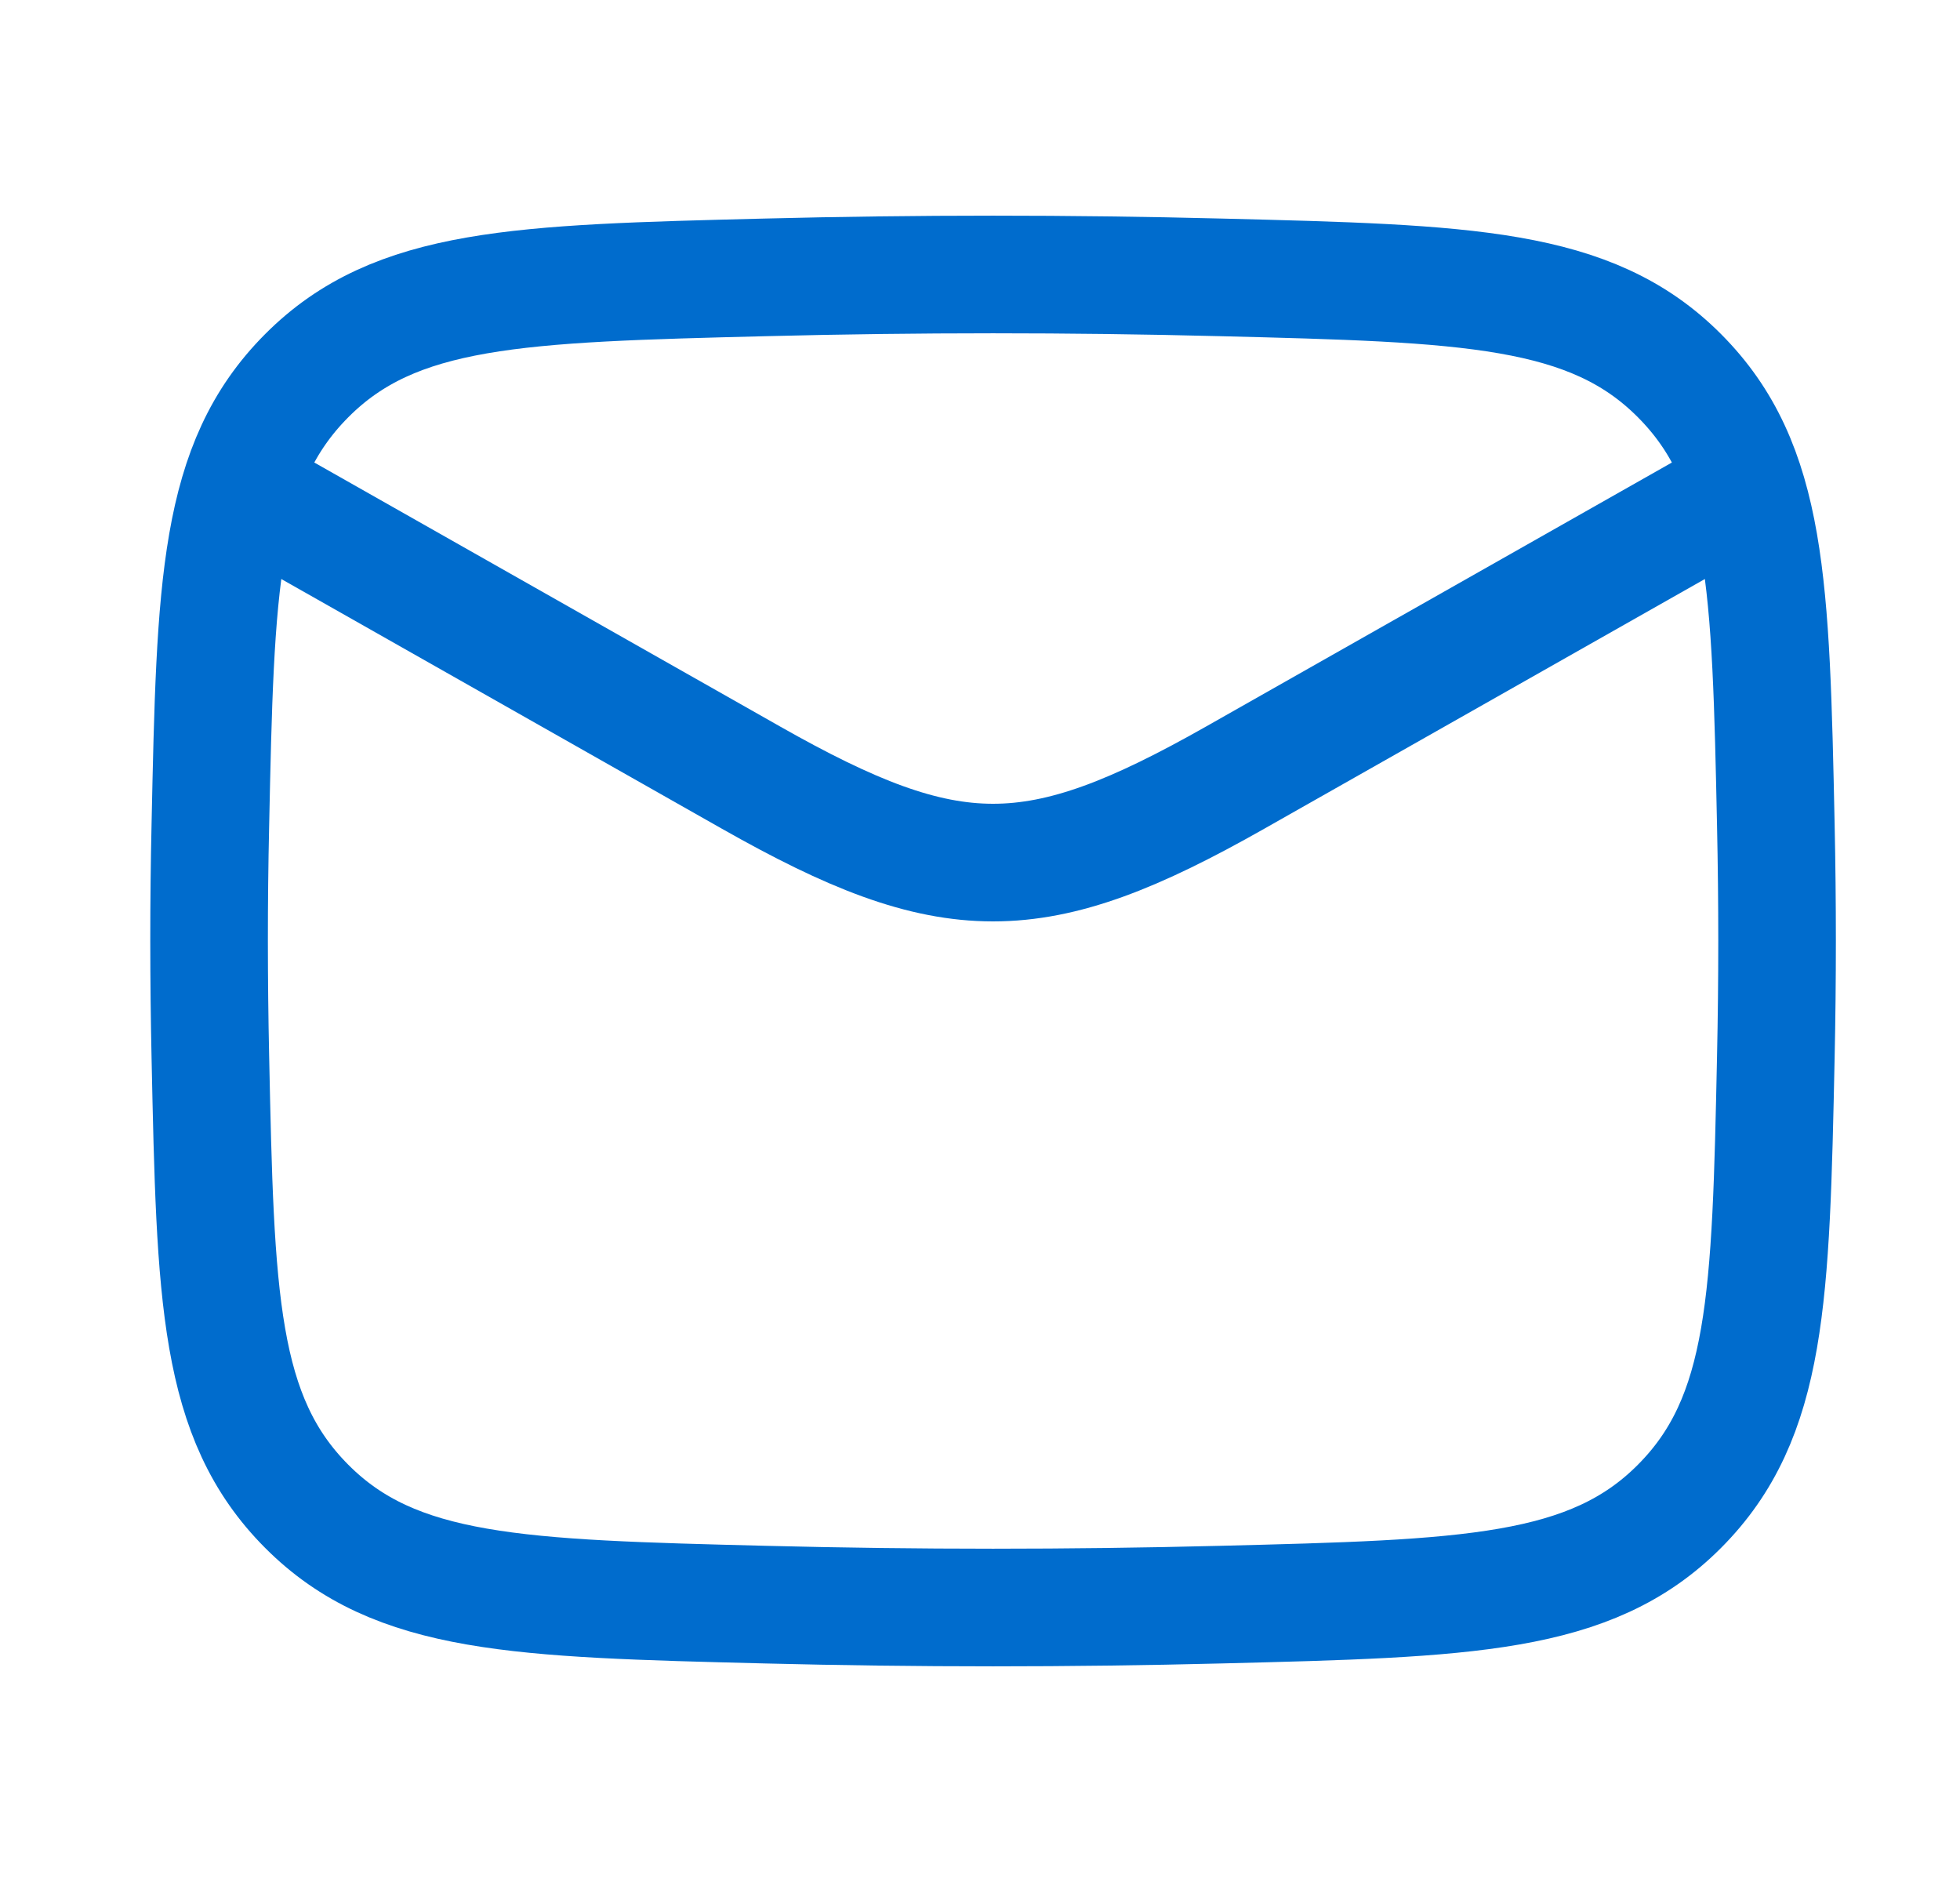
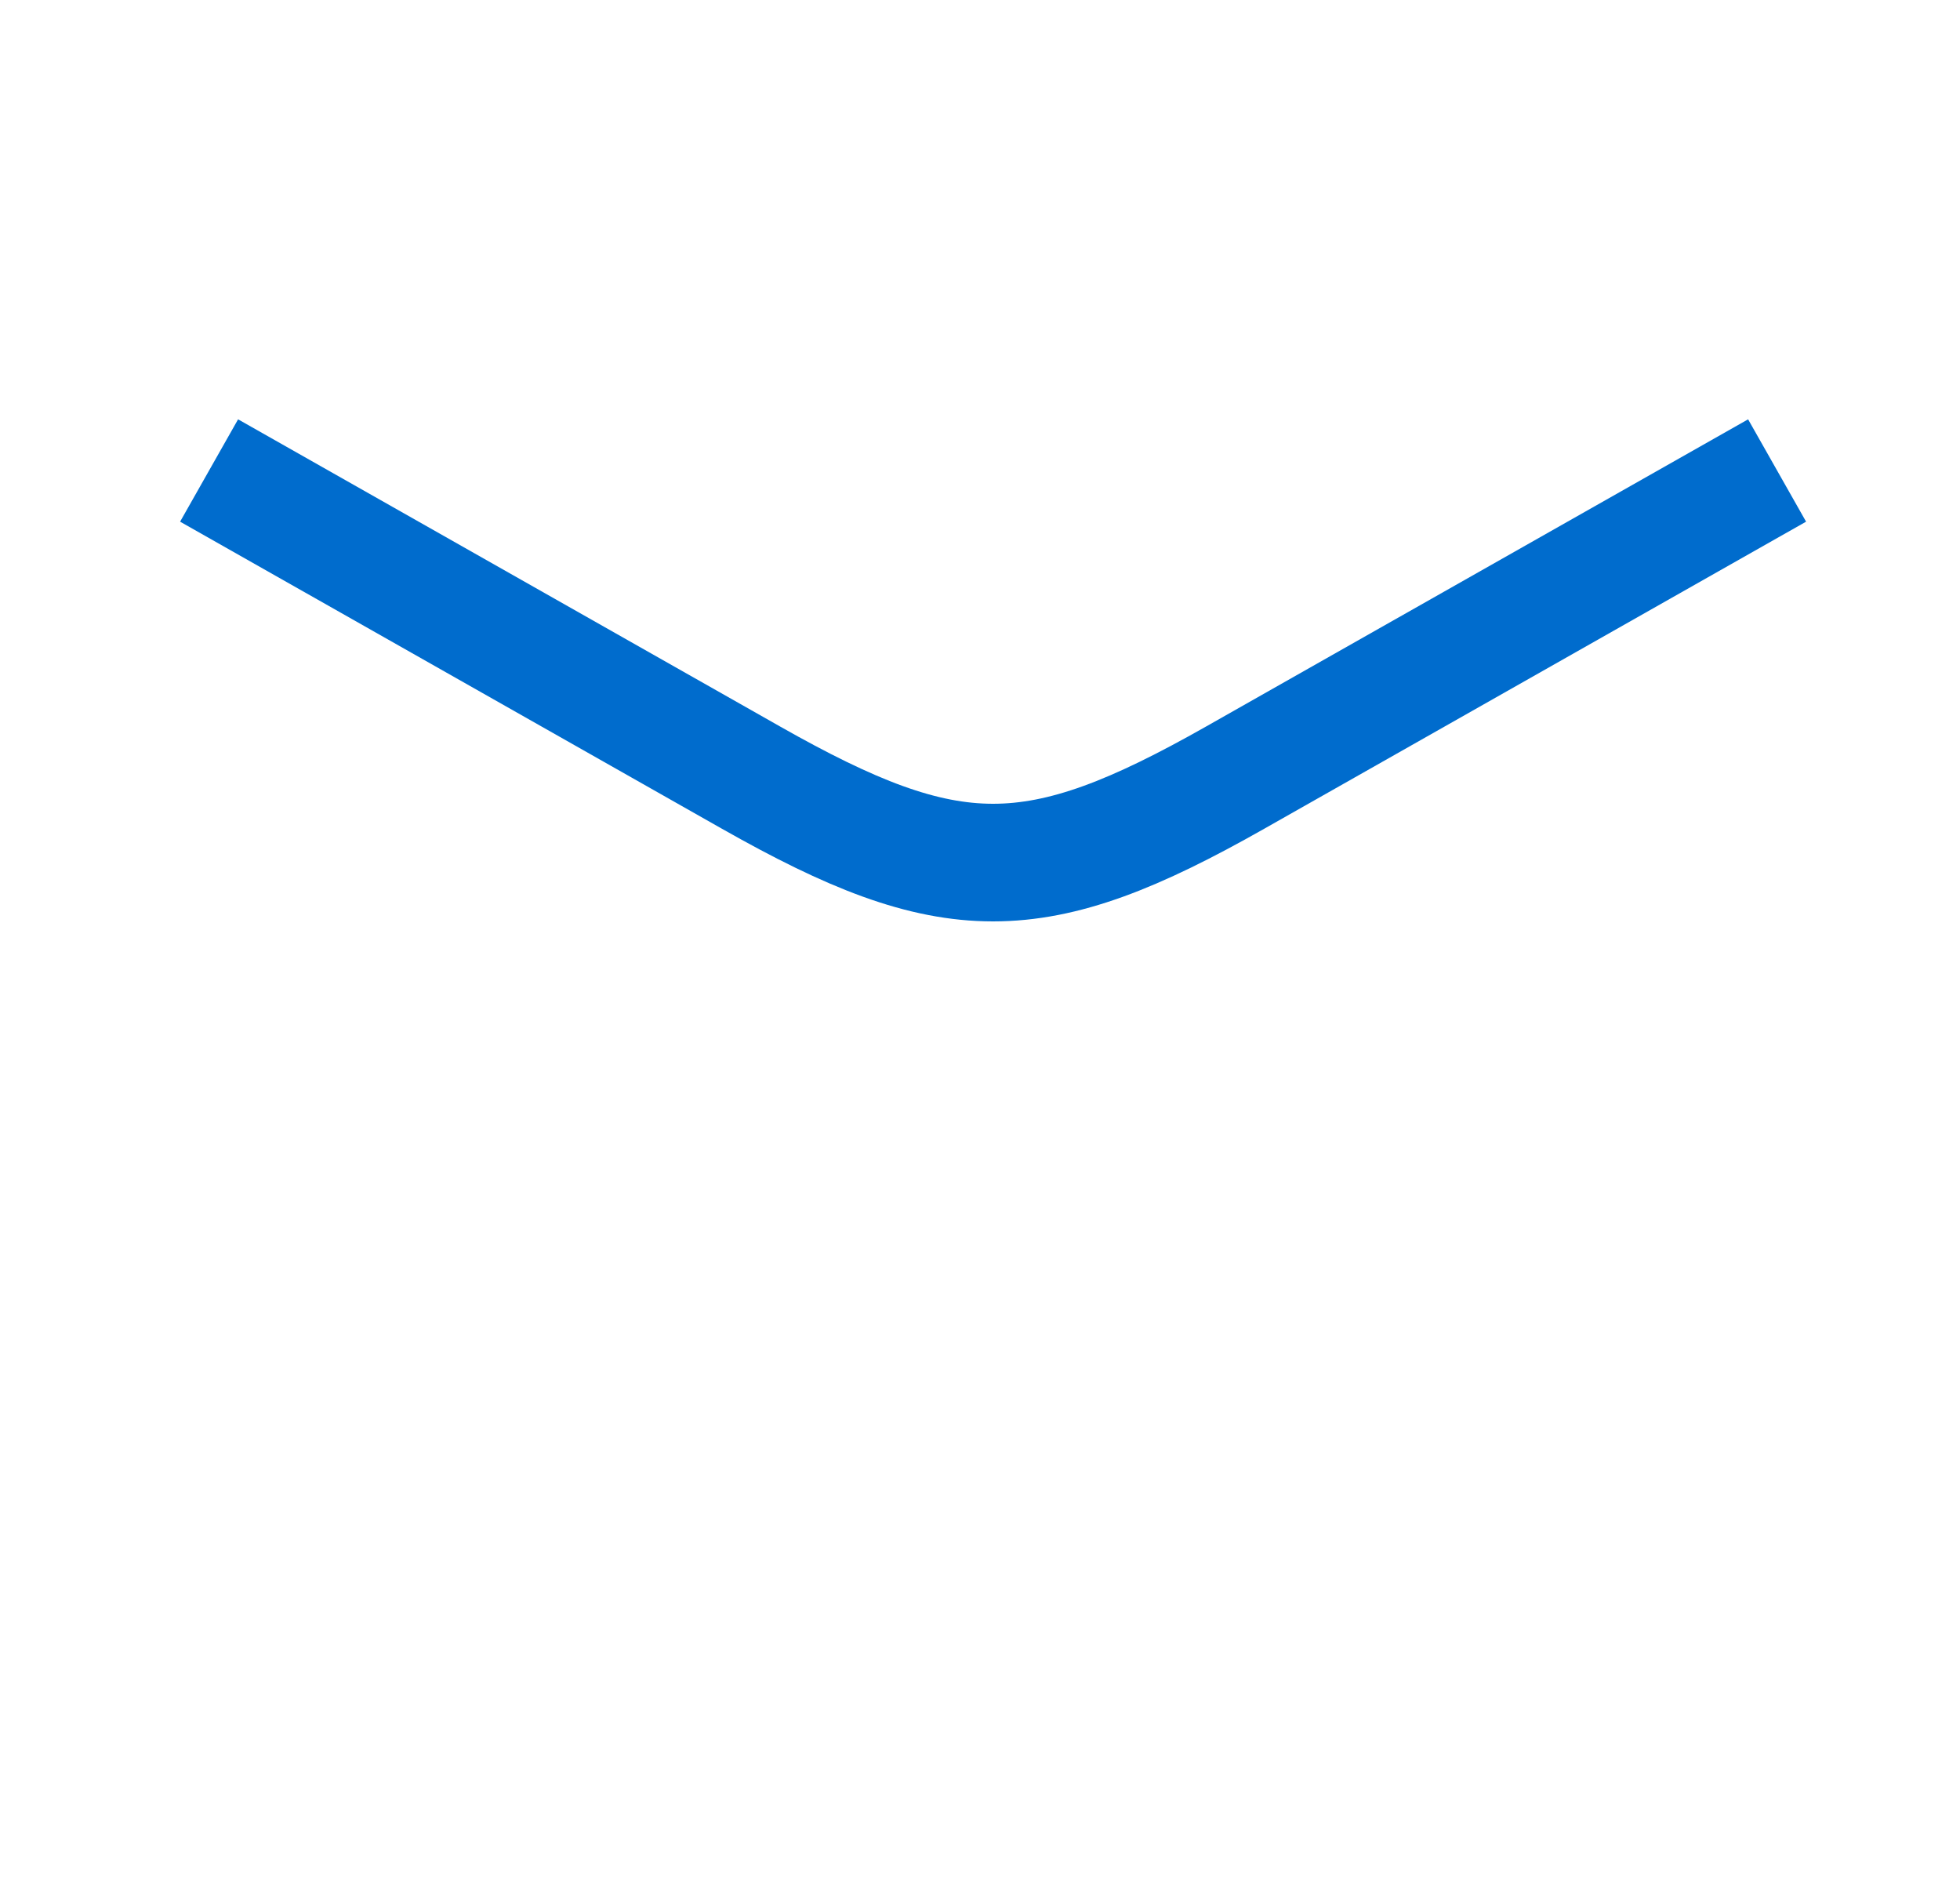
<svg xmlns="http://www.w3.org/2000/svg" width="25" height="24" viewBox="0 0 25 24" fill="none">
  <path d="M2.667 6L9.58 9.917C12.128 11.361 13.205 11.361 15.754 9.917L22.667 6" stroke="#006CCD" stroke-width="1.5" stroke-linejoin="round" />
-   <path d="M2.683 13.476C2.748 16.541 2.781 18.074 3.912 19.209C5.043 20.345 6.617 20.384 9.766 20.463C11.706 20.512 13.627 20.512 15.568 20.463C18.716 20.384 20.291 20.345 21.422 19.209C22.553 18.074 22.586 16.541 22.651 13.476C22.672 12.49 22.672 11.51 22.651 10.524C22.586 7.459 22.553 5.926 21.422 4.791C20.291 3.655 18.716 3.616 15.568 3.537C13.627 3.488 11.706 3.488 9.766 3.537C6.617 3.616 5.043 3.655 3.912 4.791C2.781 5.926 2.748 7.459 2.683 10.524C2.661 11.51 2.662 12.49 2.683 13.476Z" stroke="#006CCD" stroke-width="1.5" stroke-linejoin="round" />
</svg>